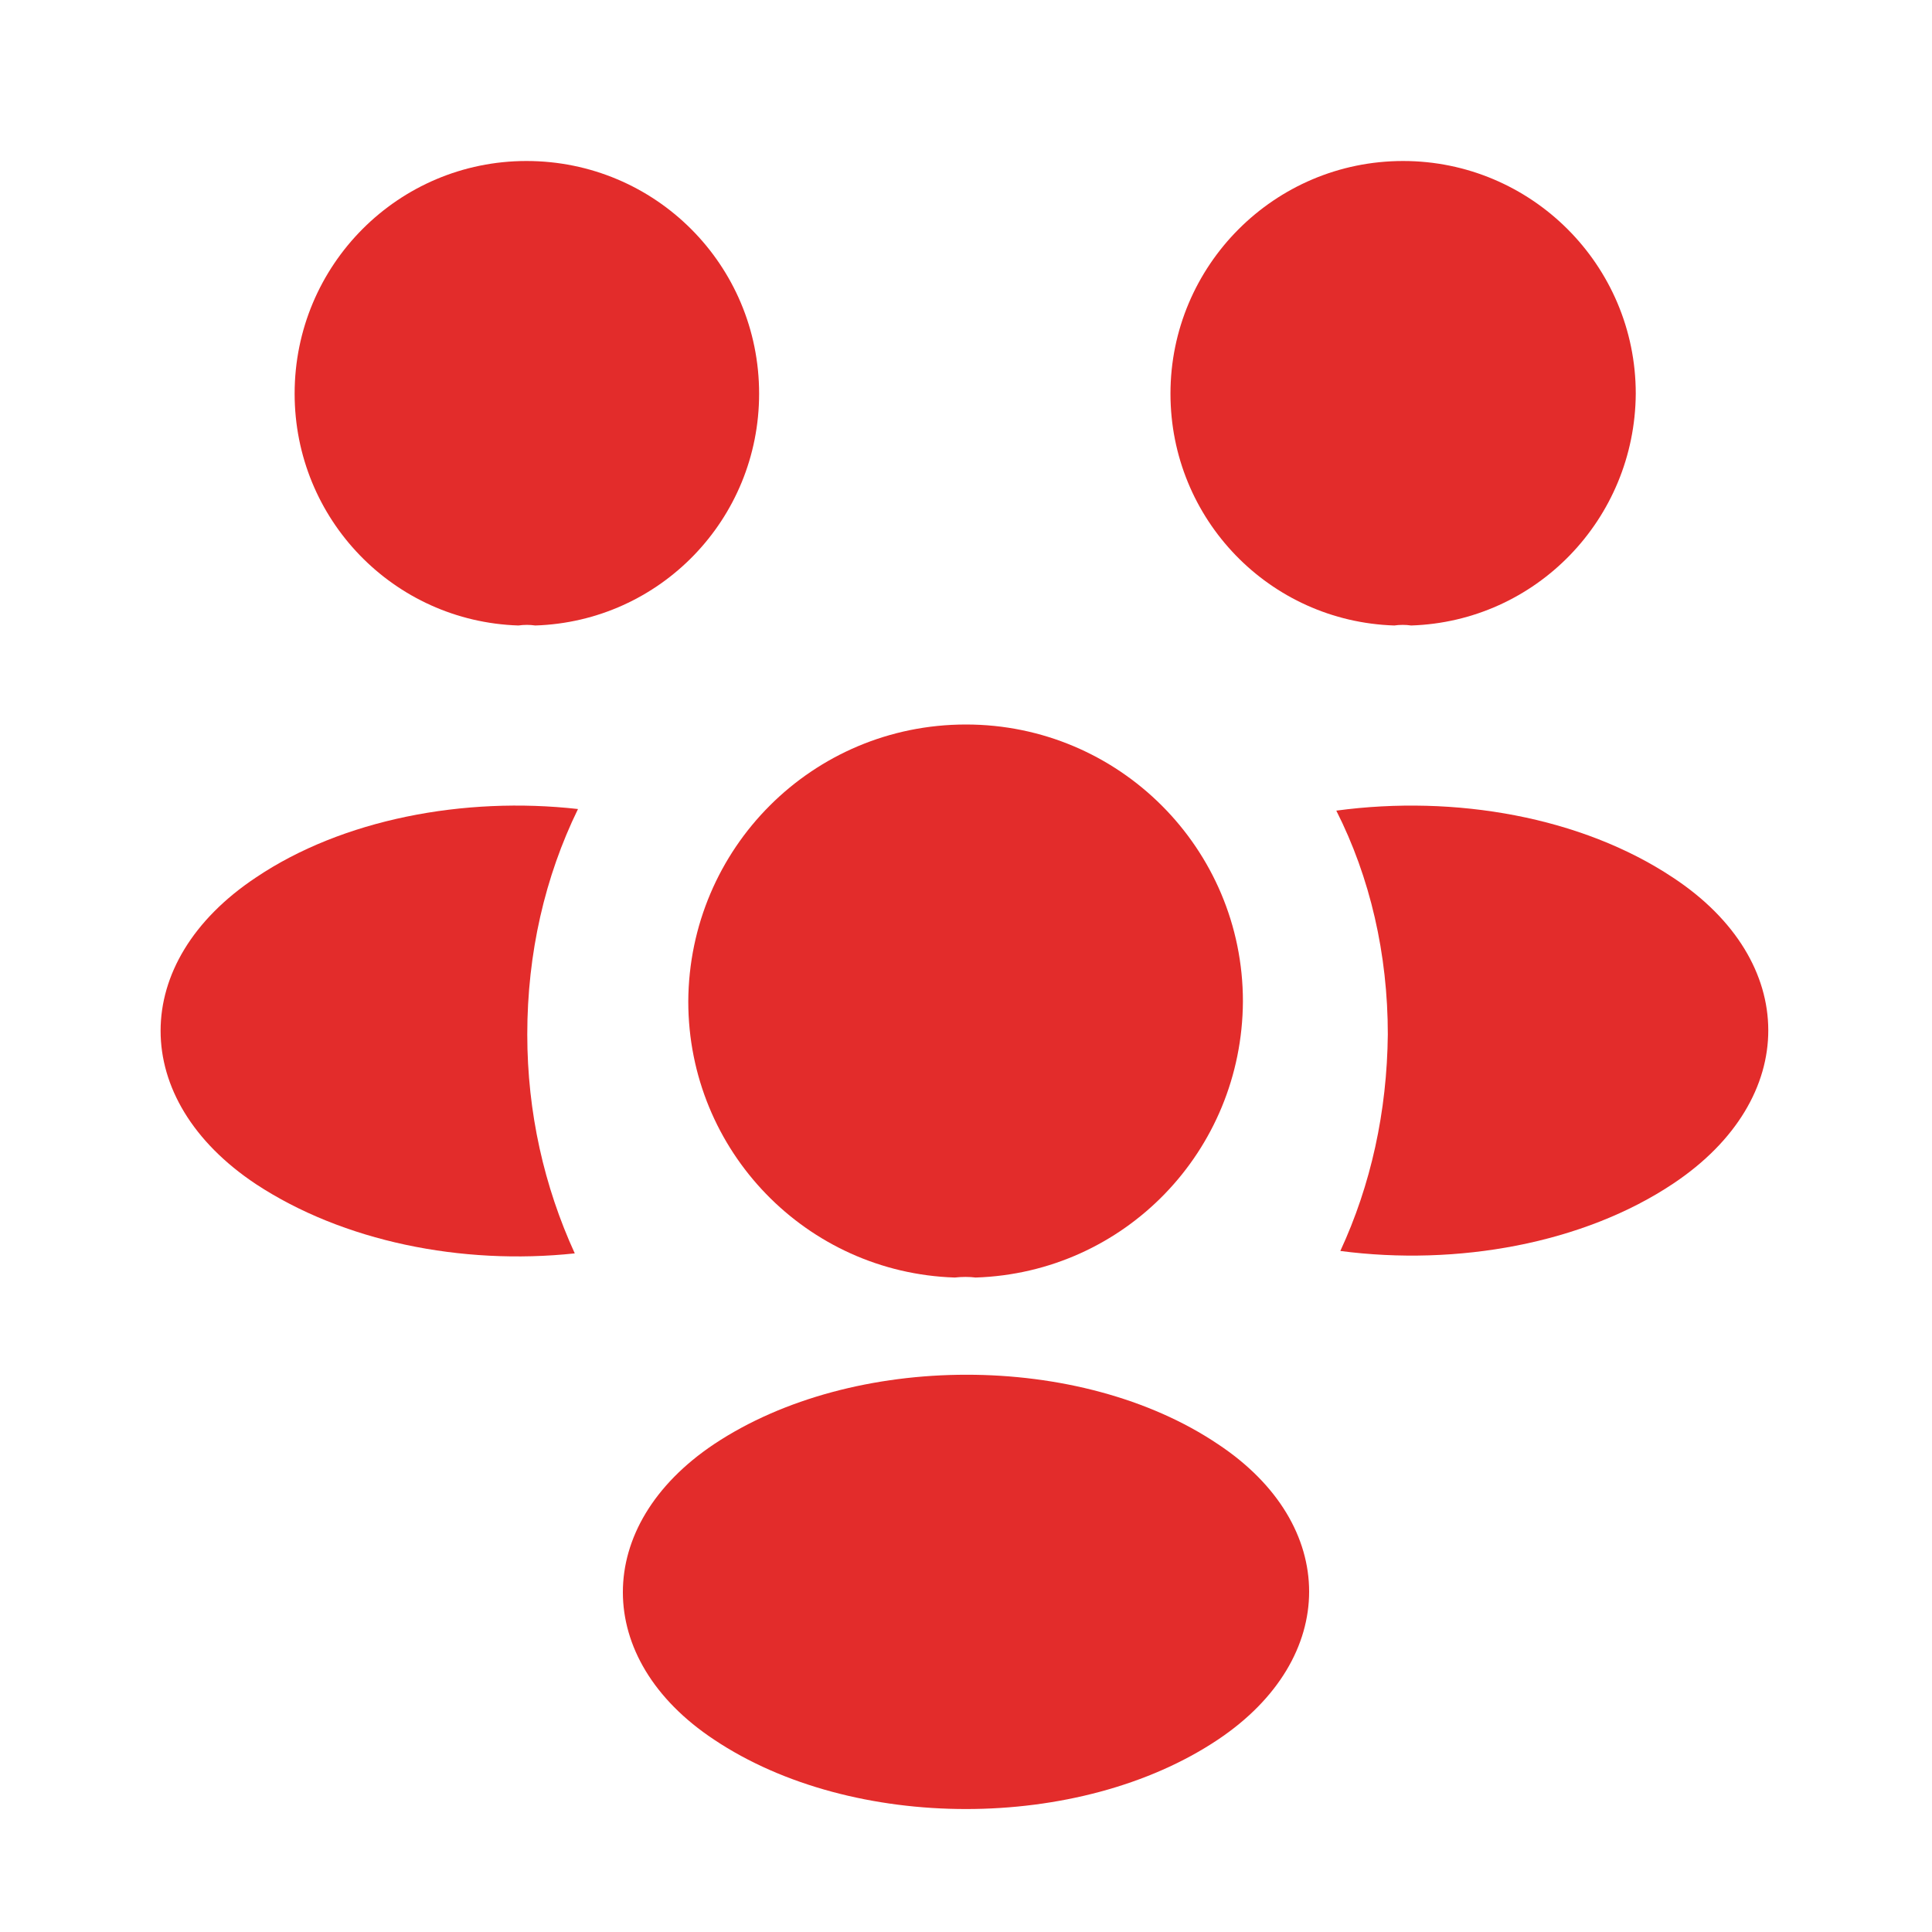
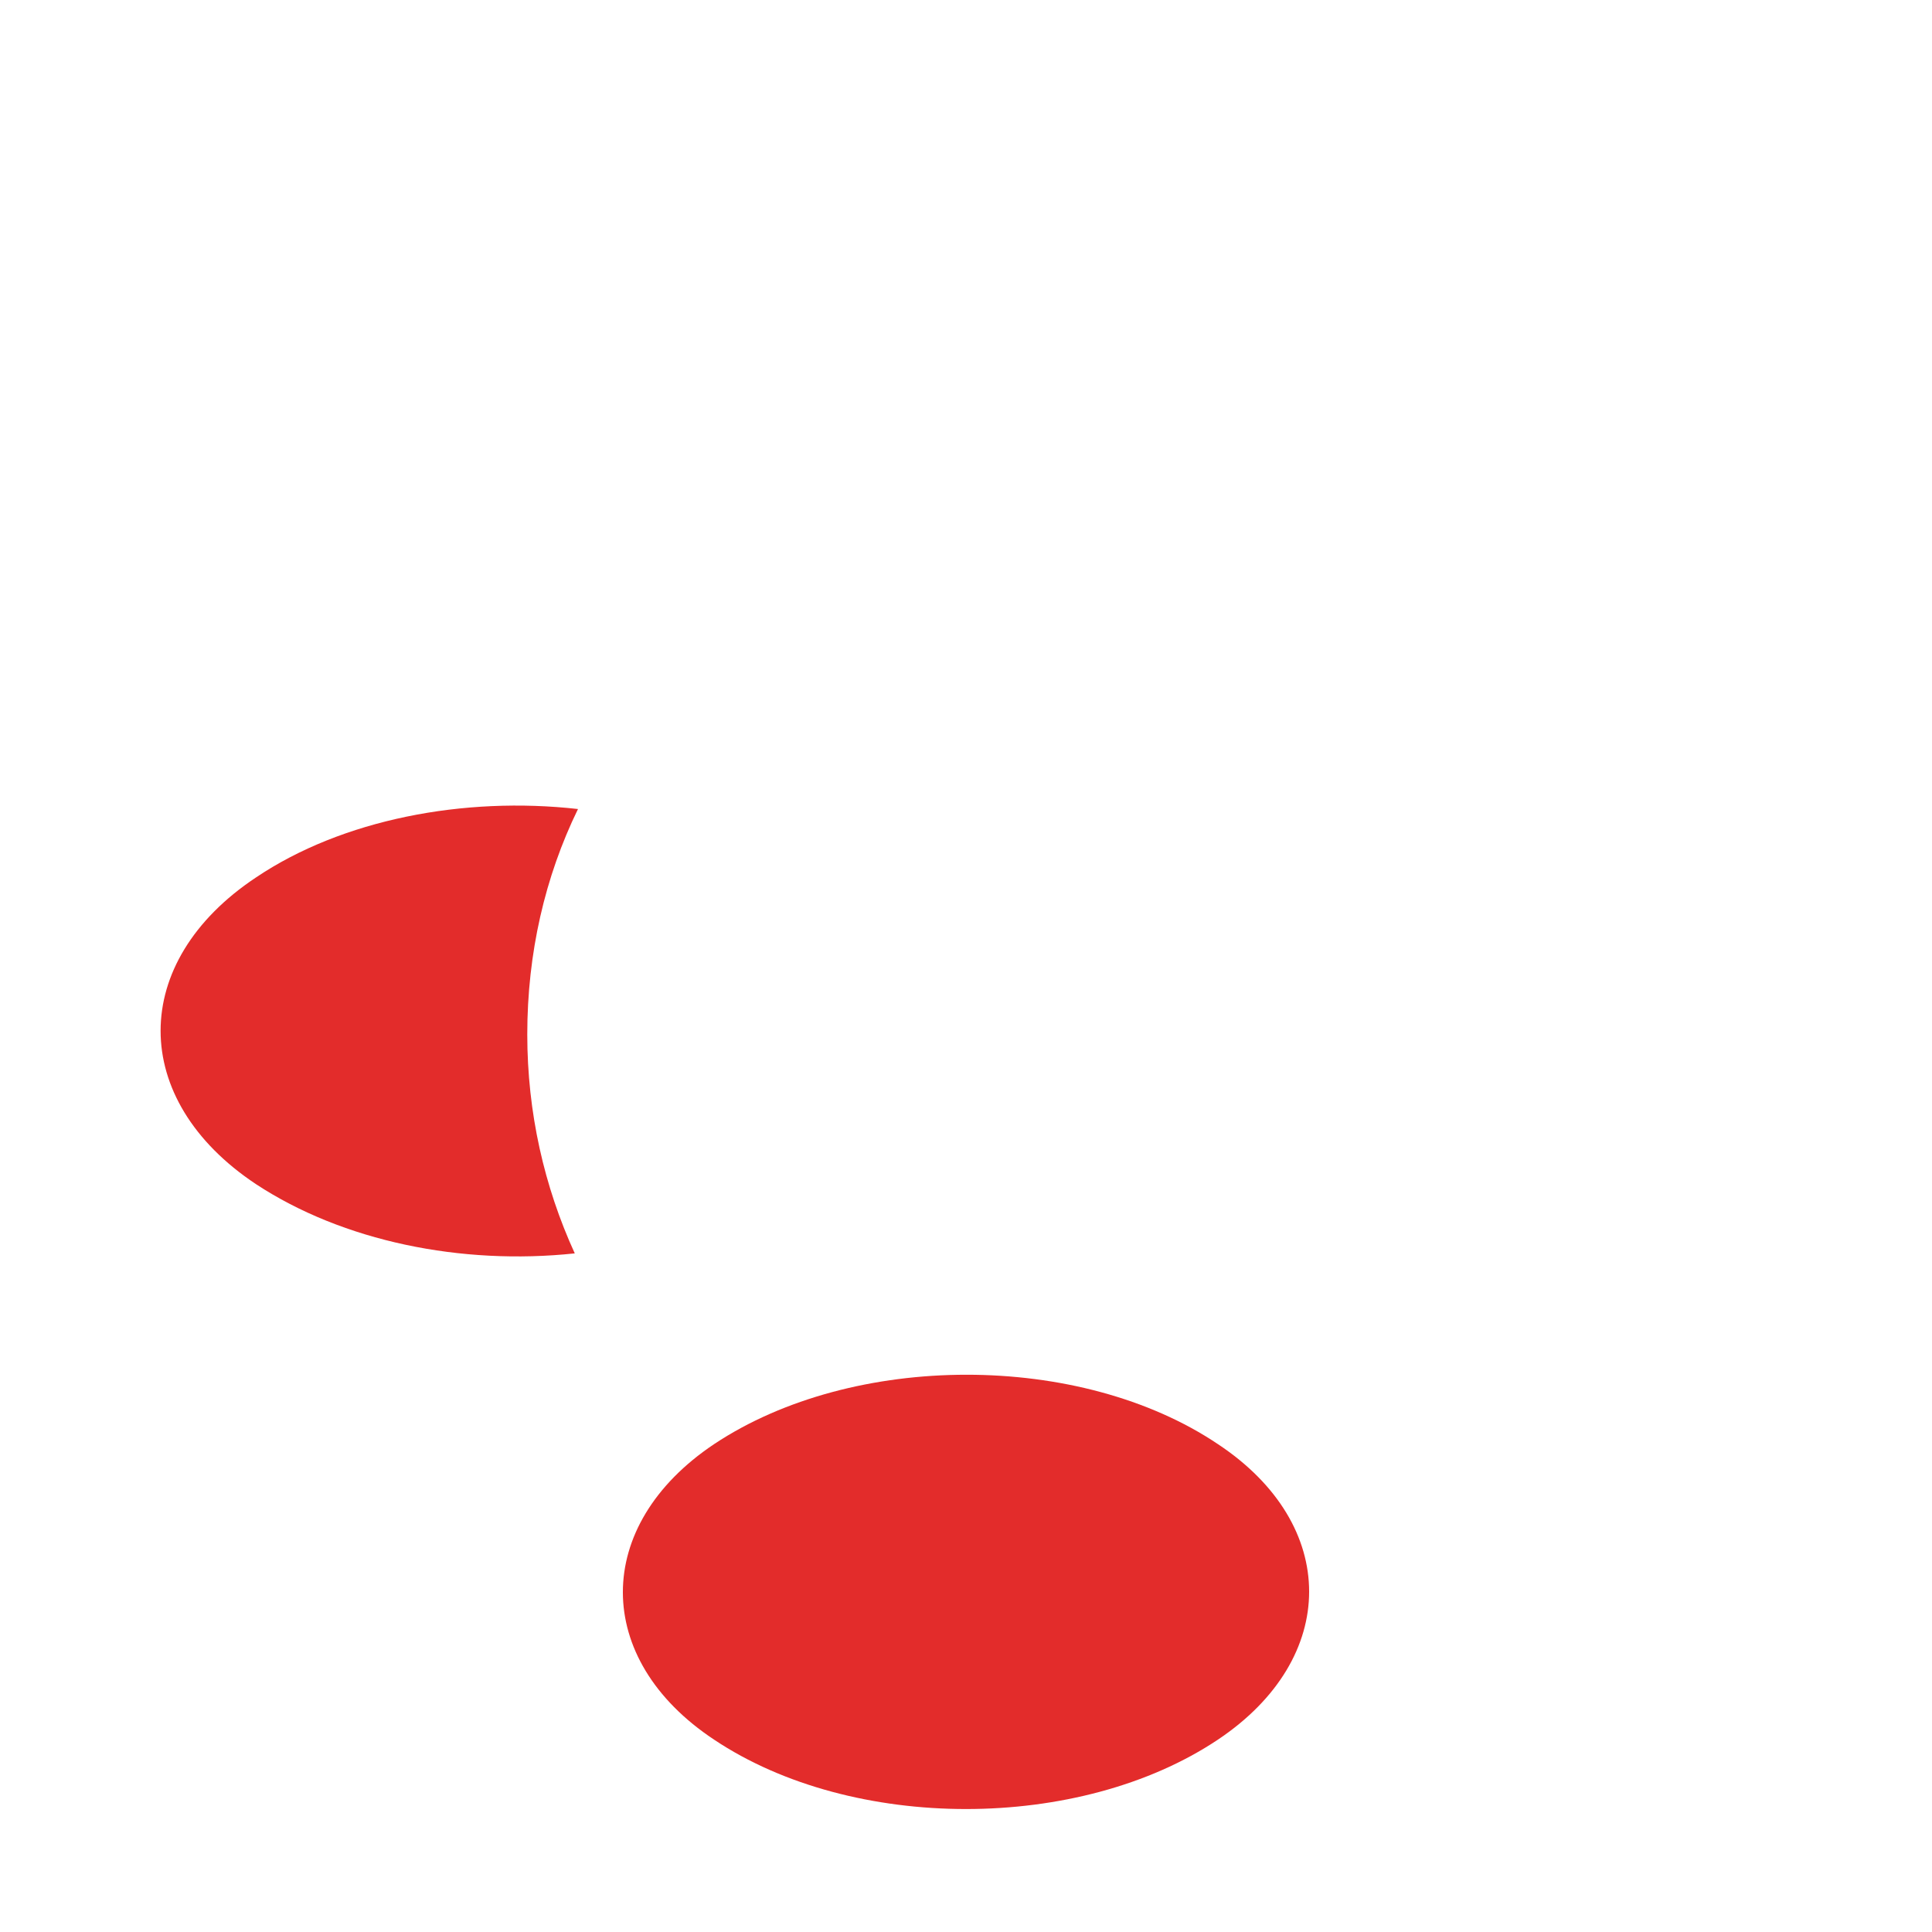
<svg xmlns="http://www.w3.org/2000/svg" width="36" height="36" viewBox="0 0 36 36" fill="none">
-   <path d="M26.295 11.655C26.19 11.64 26.085 11.64 25.98 11.655C23.655 11.58 21.81 9.675 21.81 7.335C21.81 4.95 23.745 3 26.145 3C28.53 3 30.48 4.935 30.48 7.335C30.465 9.675 28.62 11.58 26.295 11.655Z" fill="#E32C2B" />
-   <path d="M31.185 22.05C29.505 23.175 27.15 23.595 24.975 23.31C25.545 22.08 25.845 20.715 25.86 19.275C25.86 17.775 25.53 16.35 24.9 15.105C27.12 14.805 29.475 15.225 31.17 16.35C33.54 17.91 33.54 20.475 31.185 22.05Z" fill="#E32C2B" />
-   <path d="M9.66 11.655C9.765 11.64 9.87 11.64 9.975 11.655C12.3 11.58 14.145 9.675 14.145 7.335C14.145 4.935 12.21 3 9.81 3C7.425 3 5.49 4.935 5.49 7.335C5.49 9.675 7.335 11.58 9.66 11.655Z" fill="#E32C2B" />
  <path d="M9.825 19.275C9.825 20.73 10.14 22.11 10.71 23.355C8.595 23.58 6.39 23.13 4.77 22.065C2.4 20.49 2.4 17.925 4.77 16.35C6.375 15.27 8.64 14.835 10.77 15.075C10.155 16.335 9.825 17.76 9.825 19.275Z" fill="#E32C2B" />
-   <path d="M18.18 23.805C18.06 23.79 17.925 23.79 17.79 23.805C15.03 23.715 12.825 21.45 12.825 18.66C12.84 15.81 15.135 13.5 18 13.5C20.85 13.5 23.16 15.81 23.16 18.66C23.145 21.45 20.955 23.715 18.18 23.805Z" fill="#E32C2B" />
  <path d="M13.305 26.91C11.04 28.425 11.04 30.915 13.305 32.415C15.885 34.14 20.115 34.14 22.695 32.415C24.96 30.9 24.96 28.41 22.695 26.91C20.13 25.185 15.9 25.185 13.305 26.91Z" fill="#E32C2B" />
</svg>